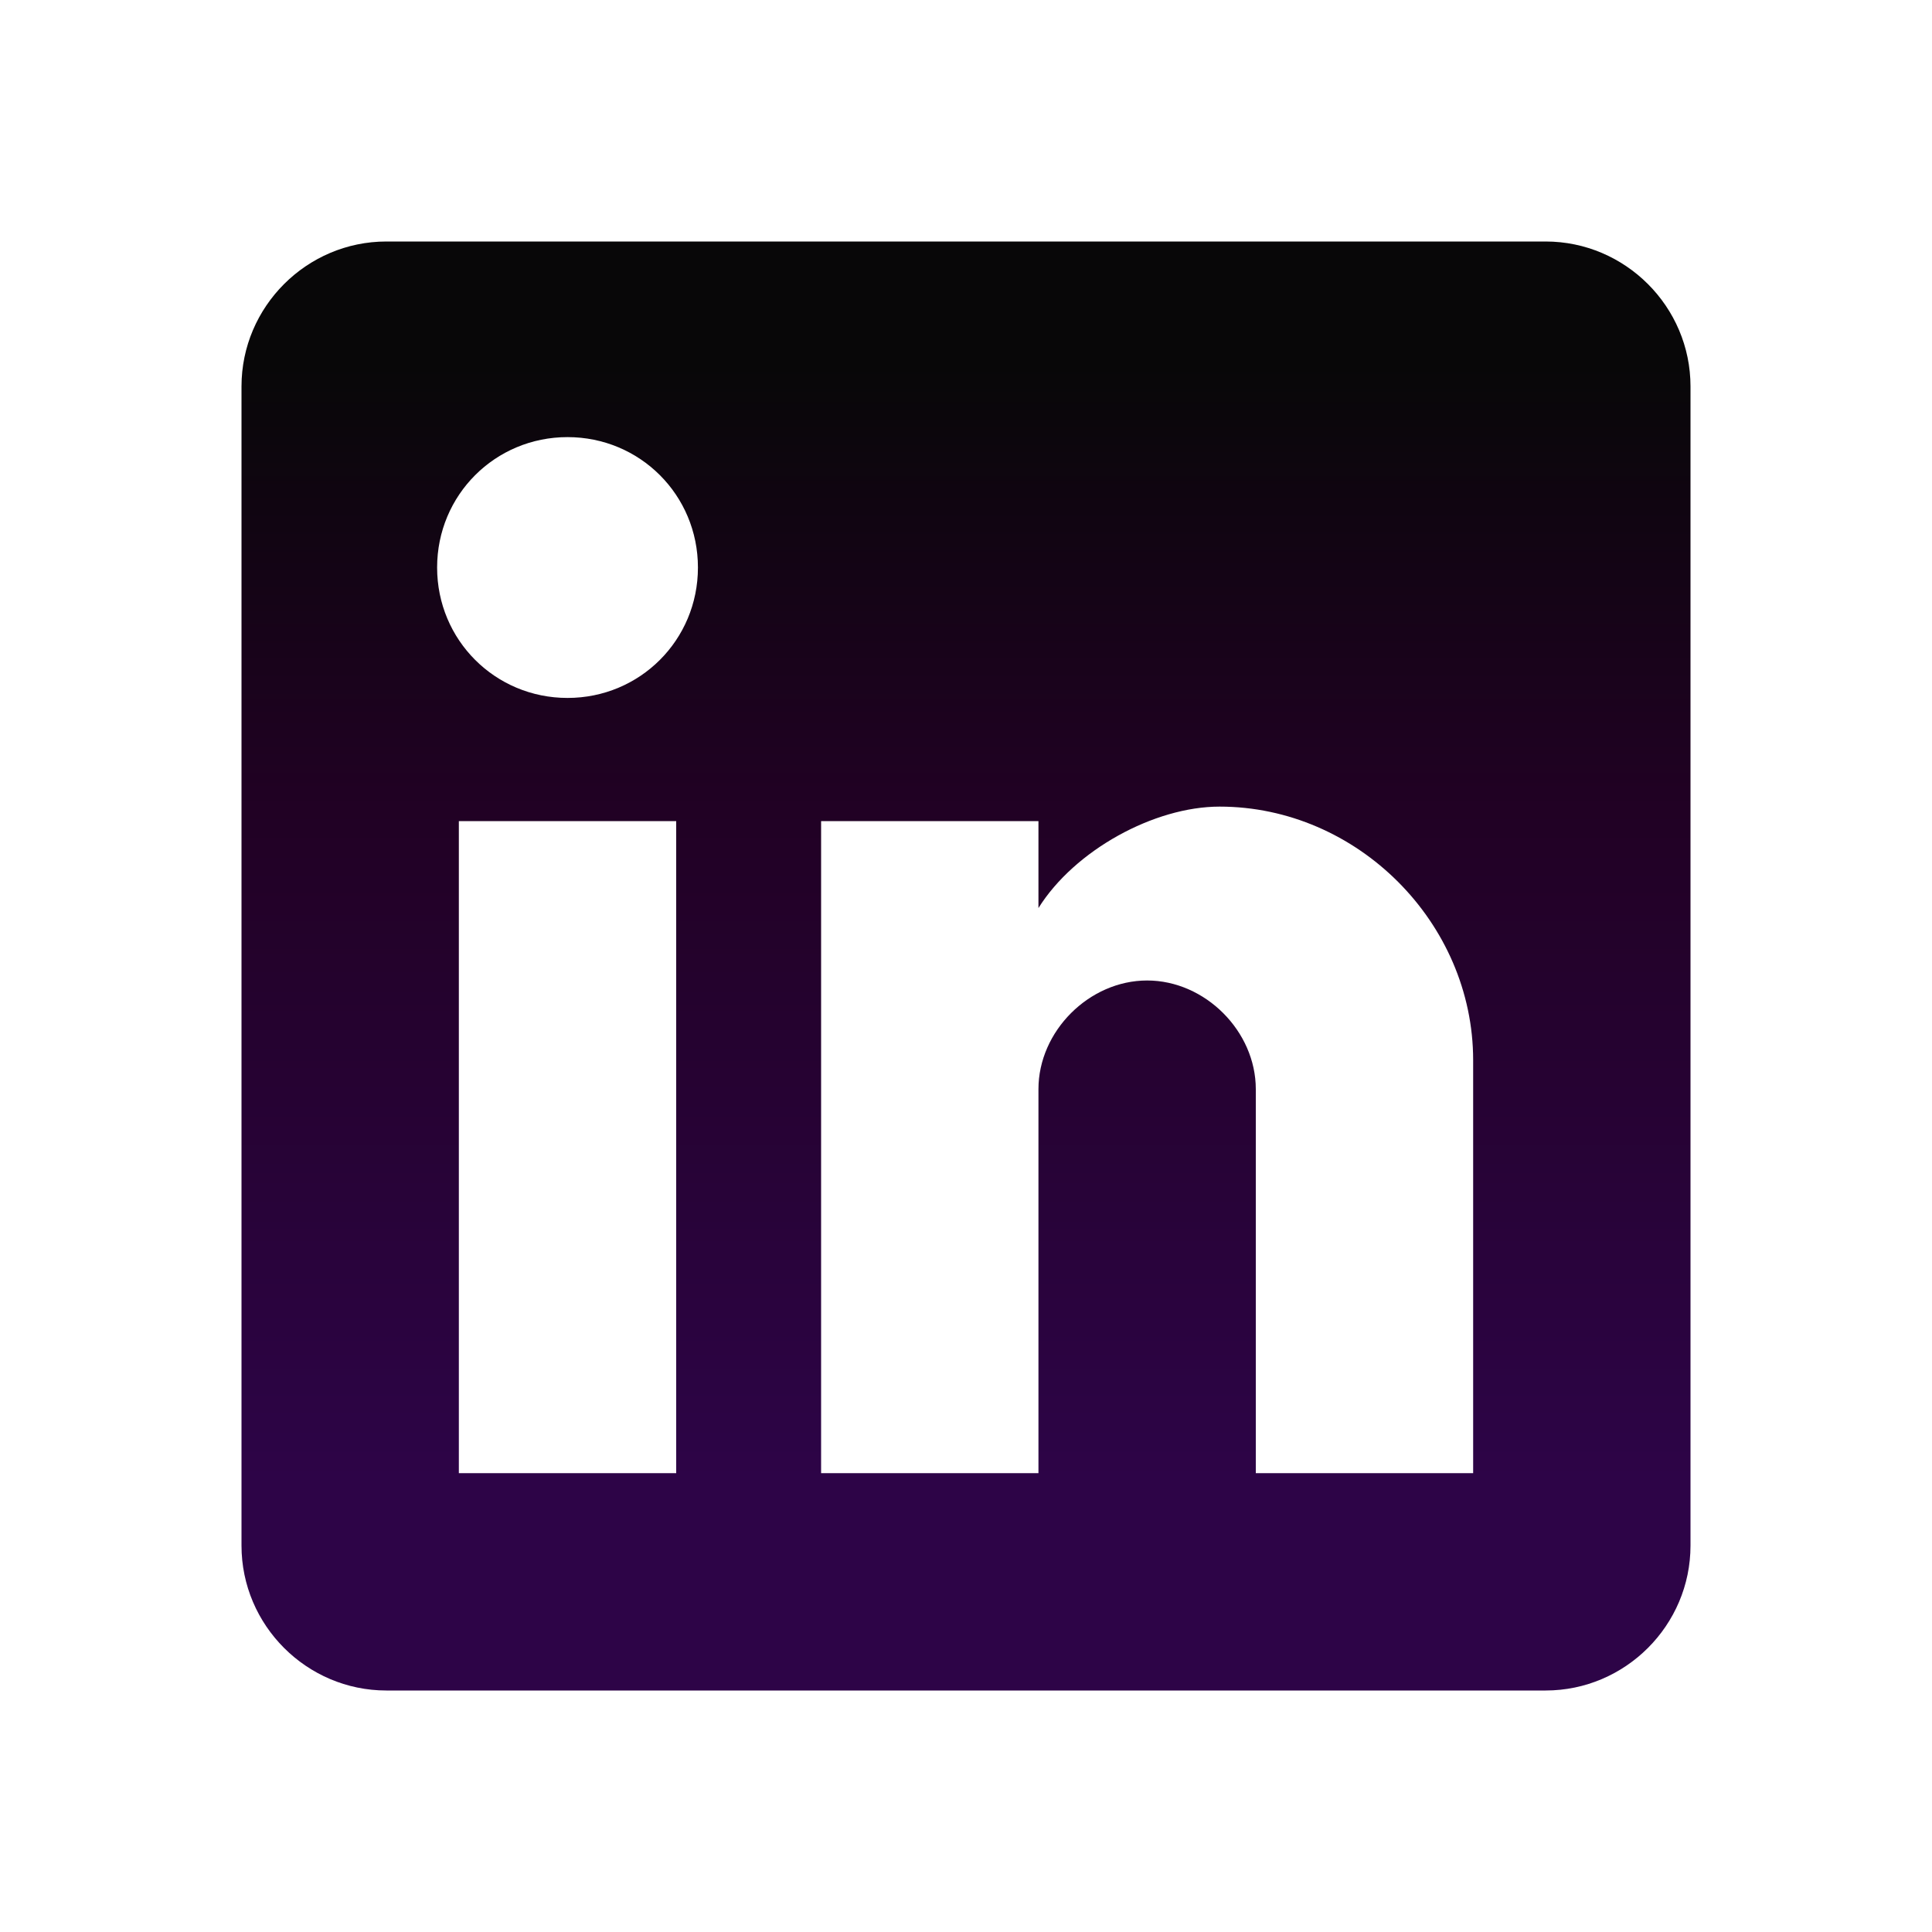
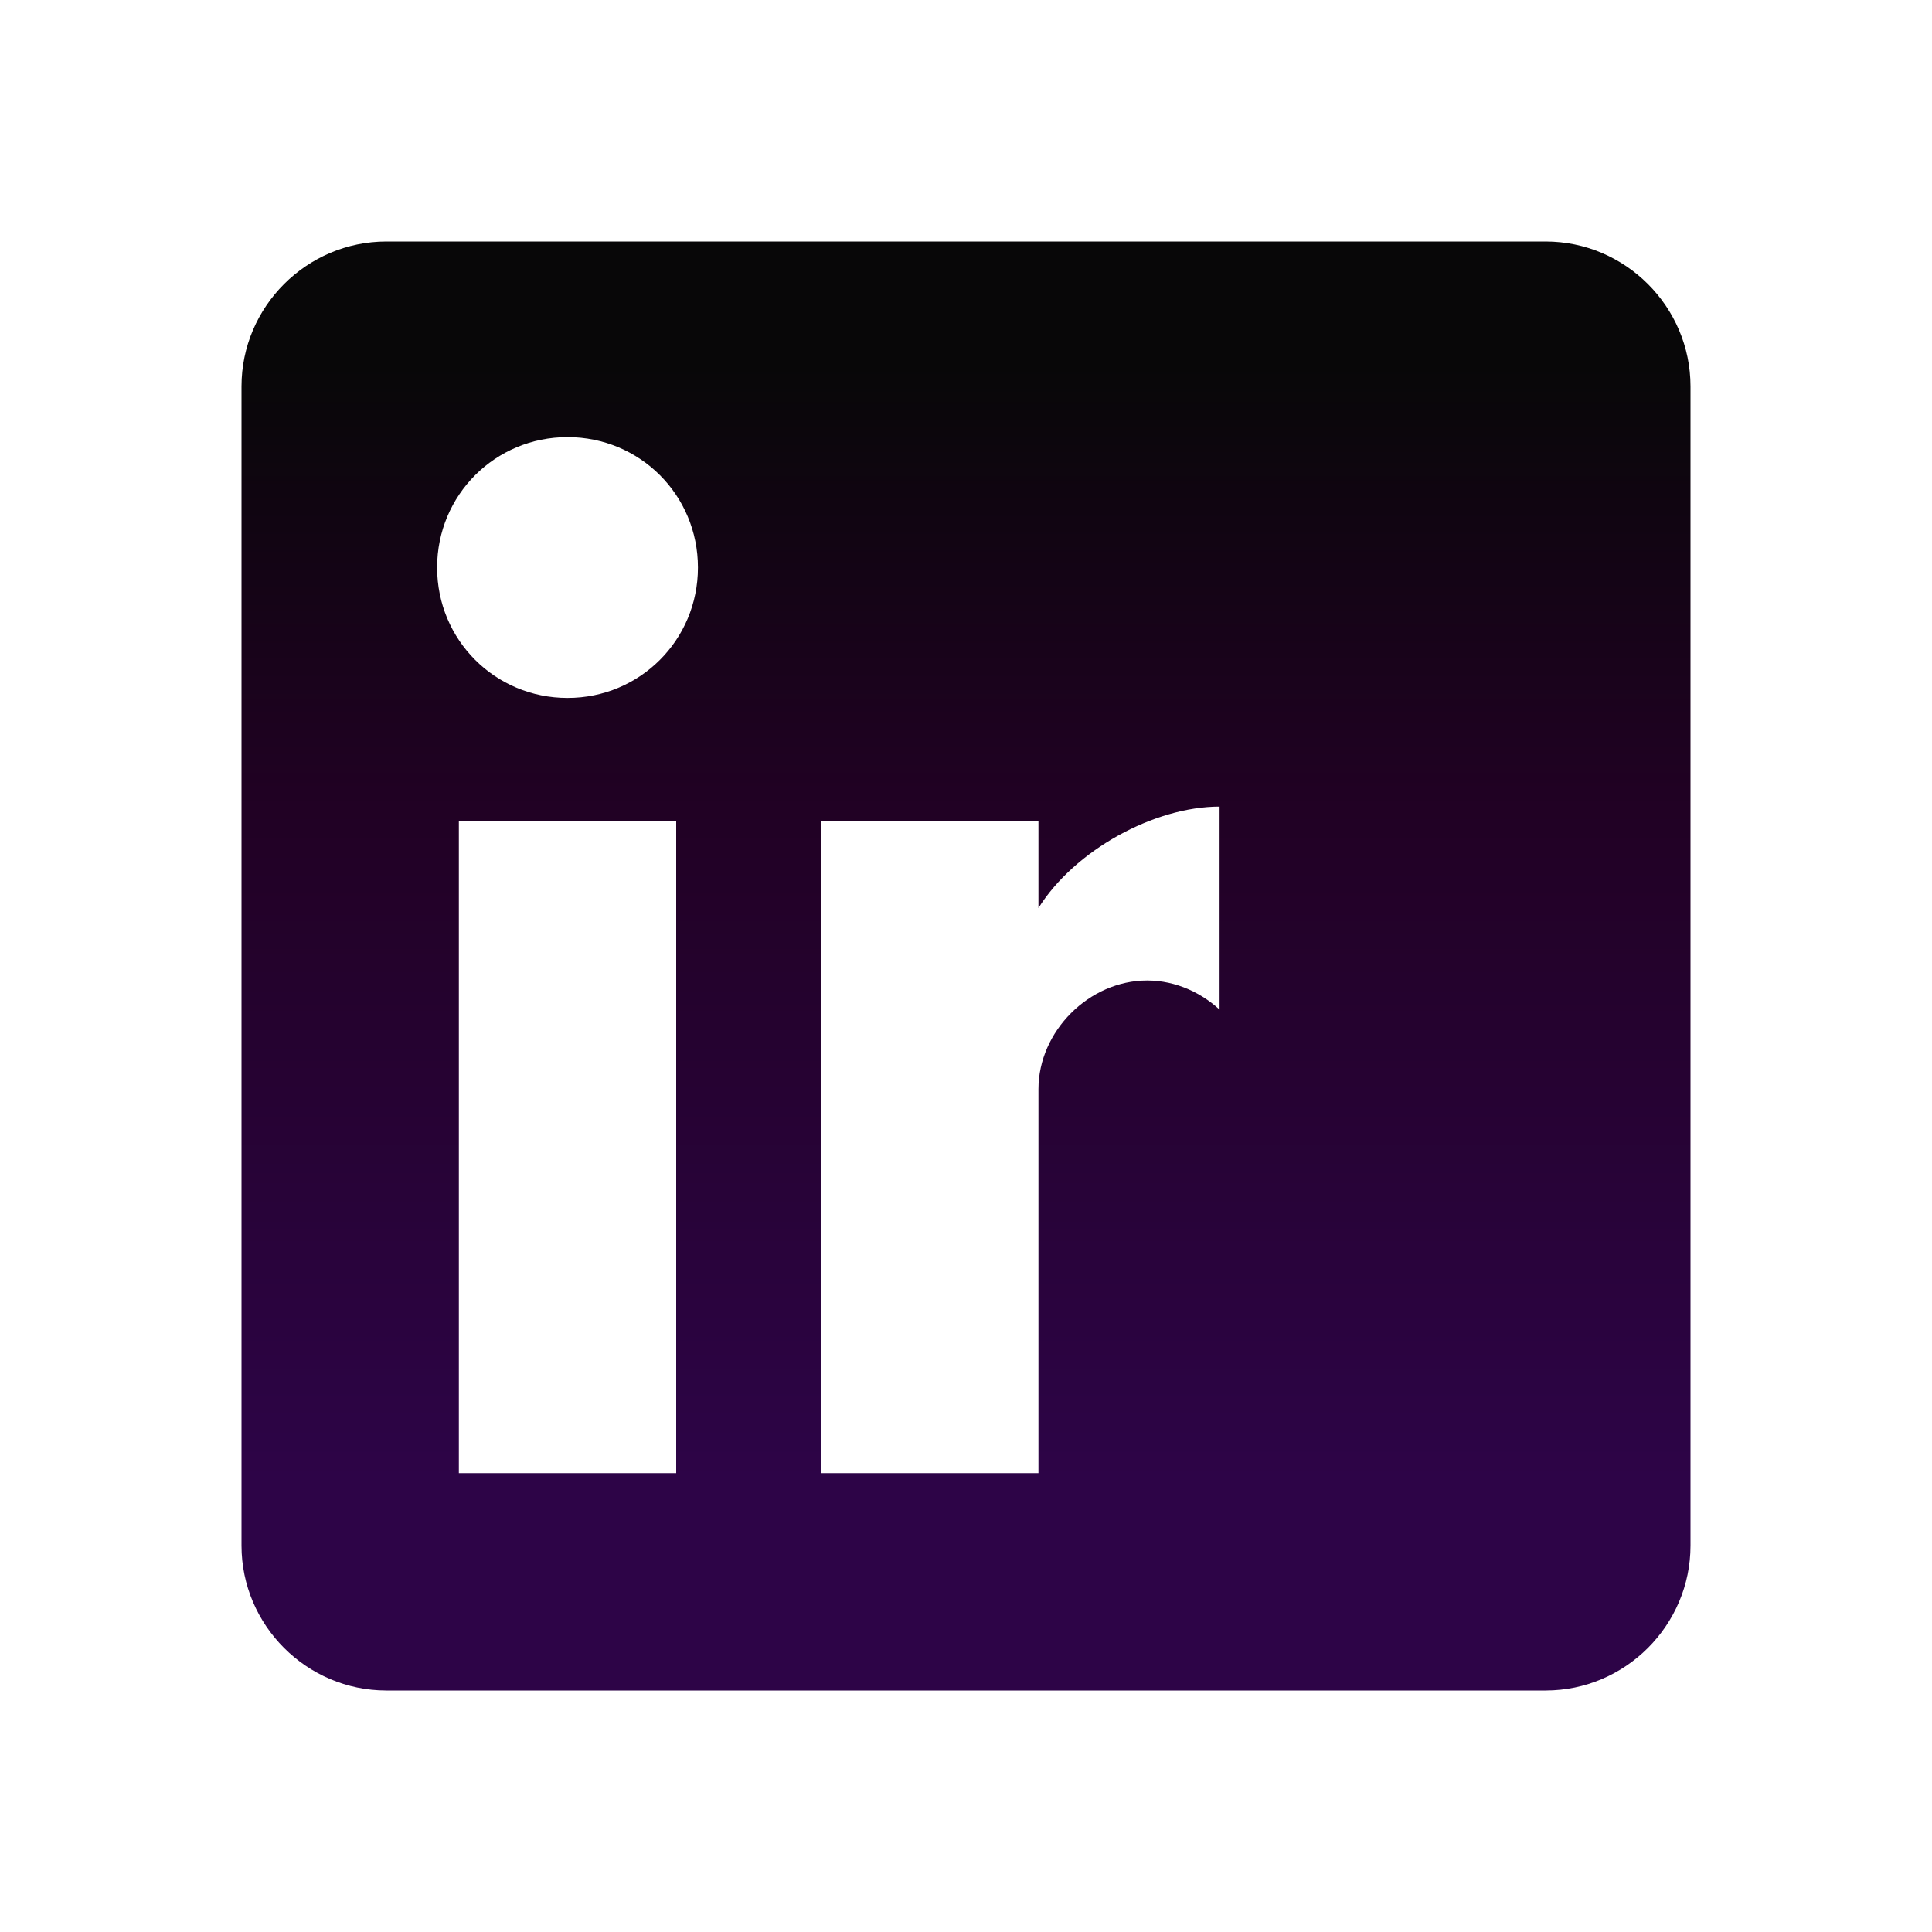
<svg xmlns="http://www.w3.org/2000/svg" width="32" height="32" viewBox="0 0 32 32" fill="none">
-   <path d="M25.6 4H6.4C5.08 4 4 5.08 4 6.4V25.6C4 26.92 5.08 28 6.4 28H25.6C26.92 28 28 26.92 28 25.6V6.4C28 5.08 26.92 4 25.6 4ZM11.2 24.4H7.6V13.6H11.2V24.4ZM9.4 11.56C8.2 11.56 7.24 10.6 7.24 9.4C7.24 8.2 8.2 7.24 9.4 7.24C10.6 7.24 11.56 8.2 11.56 9.4C11.56 10.6 10.6 11.56 9.4 11.56ZM24.4 24.4H20.8V18.04C20.8 17.08 19.96 16.24 19 16.24C18.04 16.24 17.2 17.08 17.2 18.04V24.4H13.6V13.6H17.2V15.04C17.8 14.08 19.12 13.36 20.2 13.36C22.48 13.36 24.4 15.28 24.4 17.56V24.4Z" fill="url(#paint0_linear_3001_8821)" />
+   <path d="M25.6 4H6.4C5.08 4 4 5.08 4 6.4V25.6C4 26.92 5.08 28 6.4 28H25.6C26.92 28 28 26.92 28 25.6V6.4C28 5.08 26.92 4 25.6 4ZM11.2 24.4H7.6V13.6H11.2V24.4ZM9.4 11.56C8.2 11.56 7.24 10.6 7.24 9.4C7.24 8.2 8.2 7.24 9.4 7.24C10.6 7.24 11.56 8.2 11.56 9.4C11.56 10.6 10.6 11.56 9.4 11.56ZM24.4 24.4H20.8V18.04C20.8 17.08 19.96 16.24 19 16.24C18.04 16.24 17.2 17.08 17.2 18.04V24.4H13.6V13.6H17.2V15.04C17.8 14.08 19.12 13.36 20.2 13.36V24.4Z" fill="url(#paint0_linear_3001_8821)" />
  <defs>
    <linearGradient id="paint0_linear_3001_8821" x1="16" y1="4" x2="16" y2="28" gradientUnits="userSpaceOnUse">
      <stop offset="0.085" stop-color="#080708" />
      <stop offset="0.392" stop-color="#210124" />
      <stop offset="0.855" stop-color="#2D0447" />
    </linearGradient>
  </defs>
</svg>